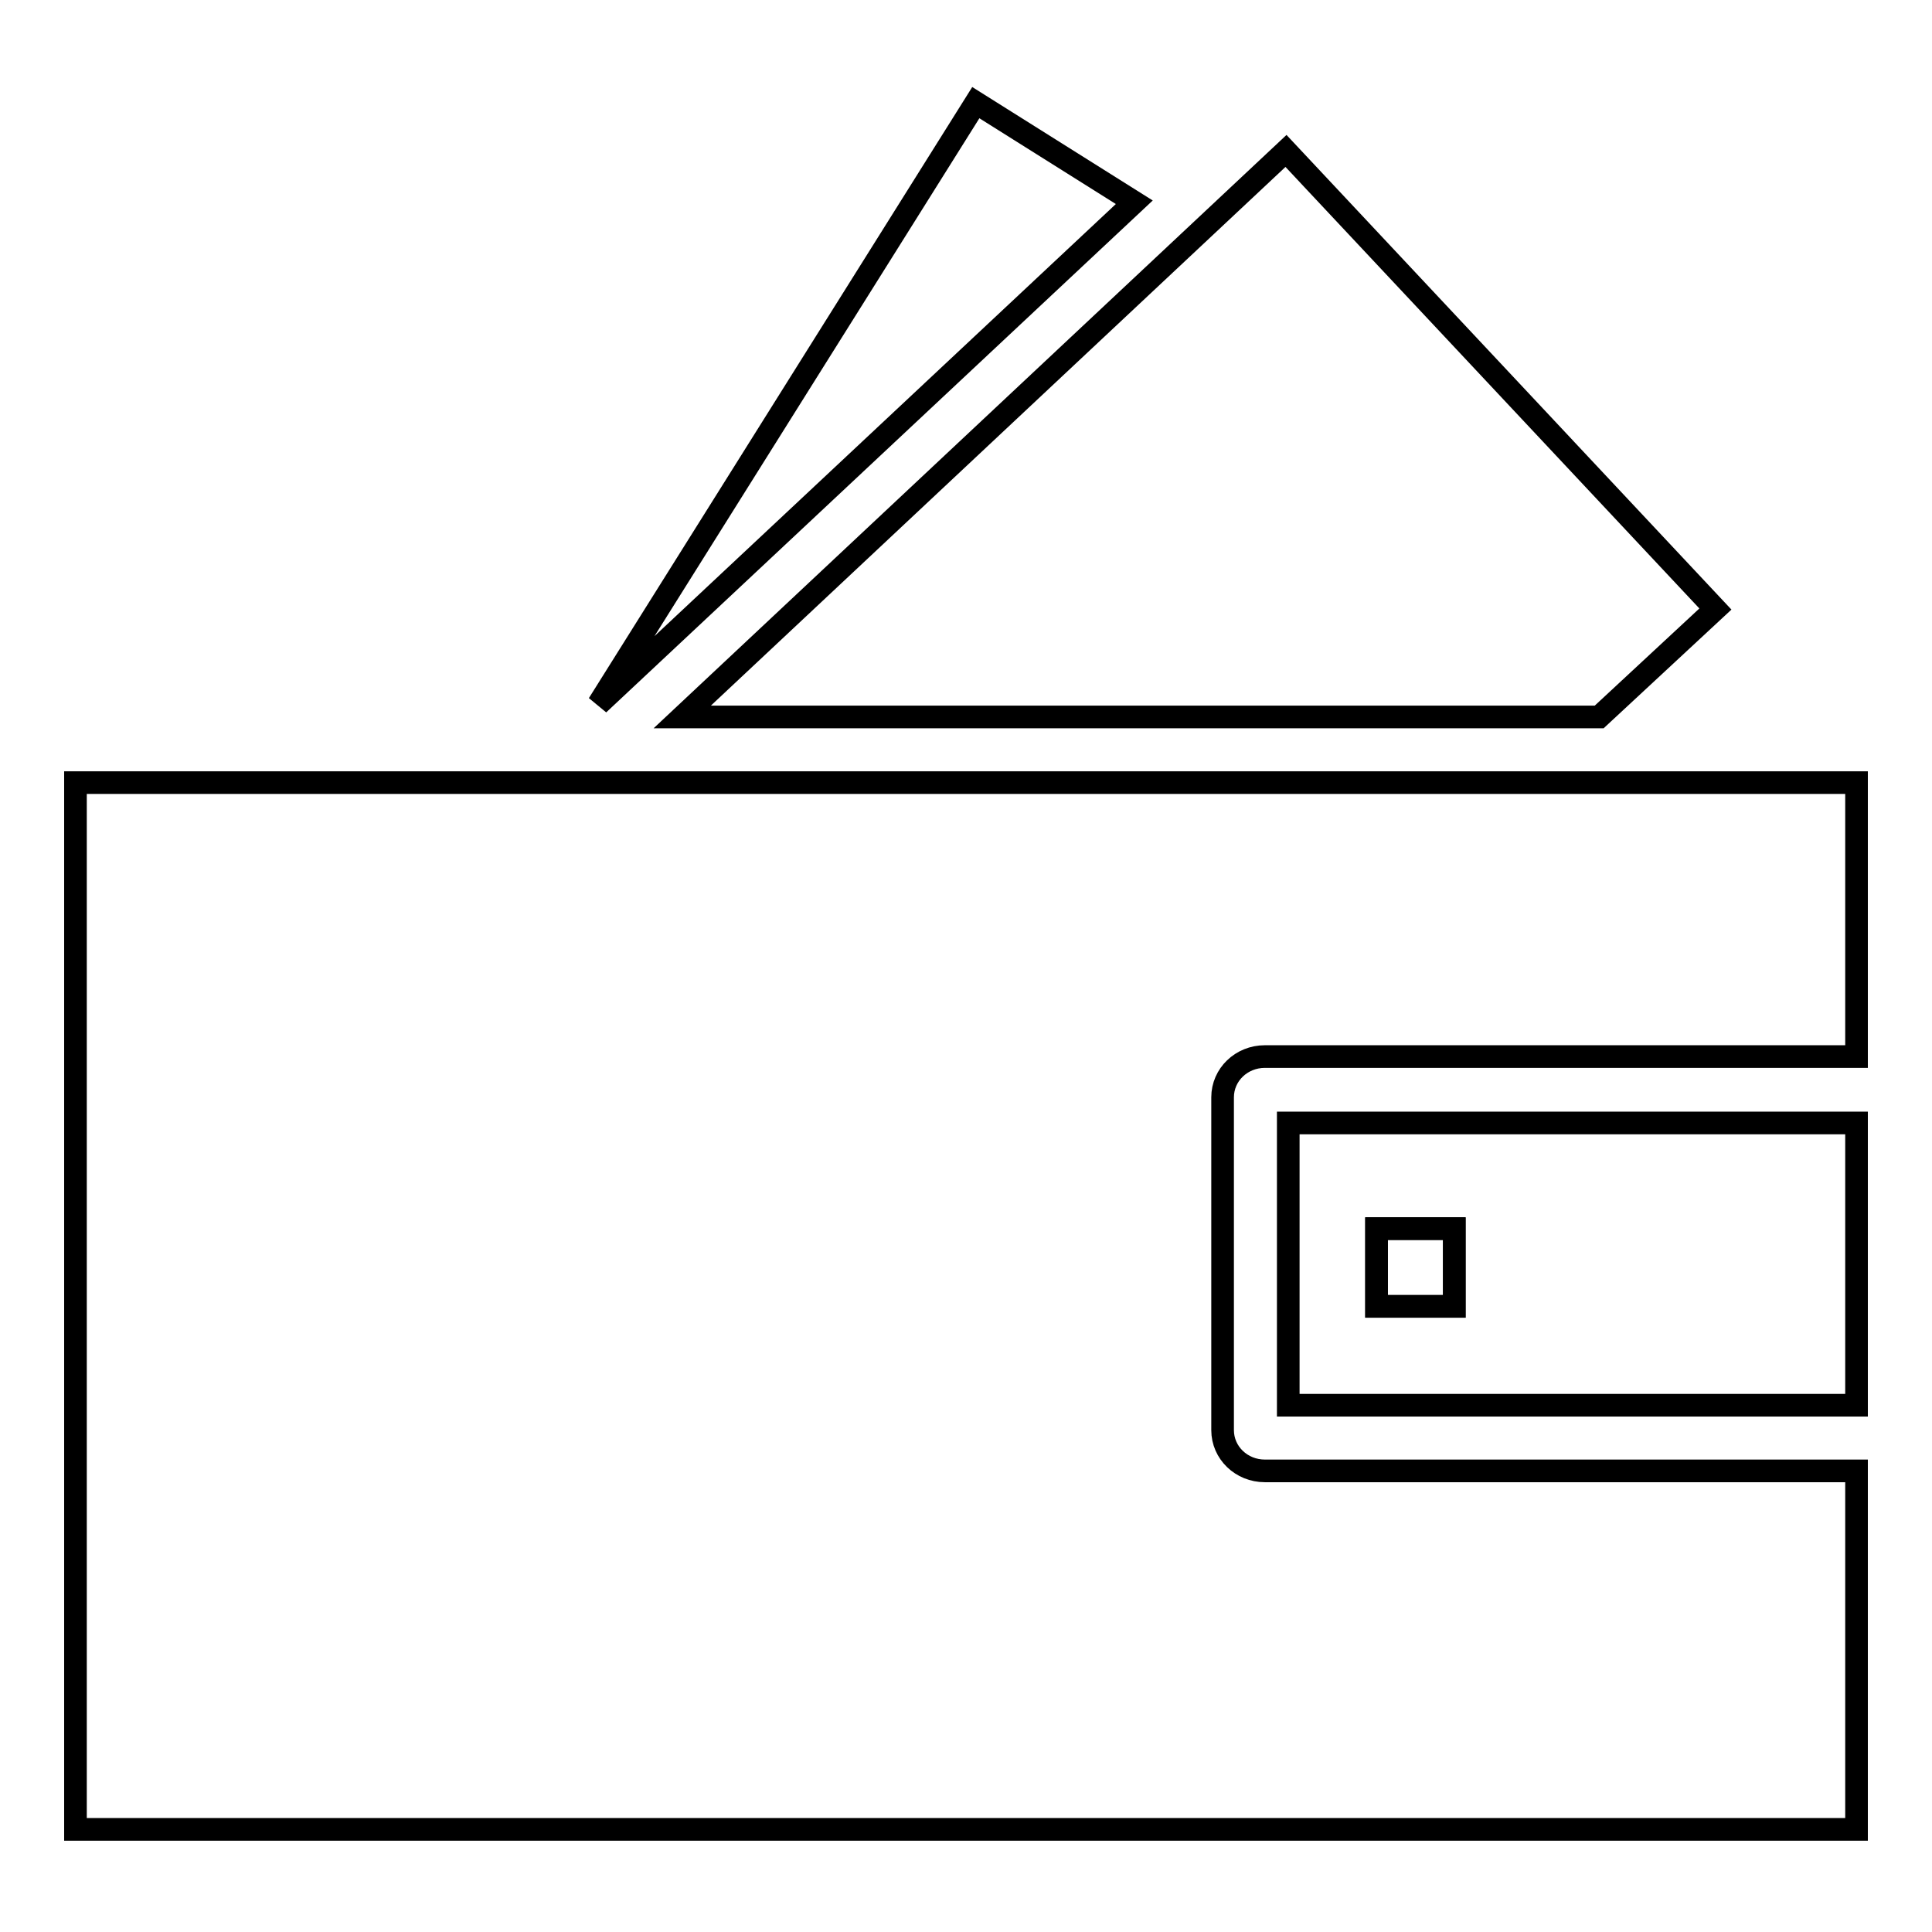
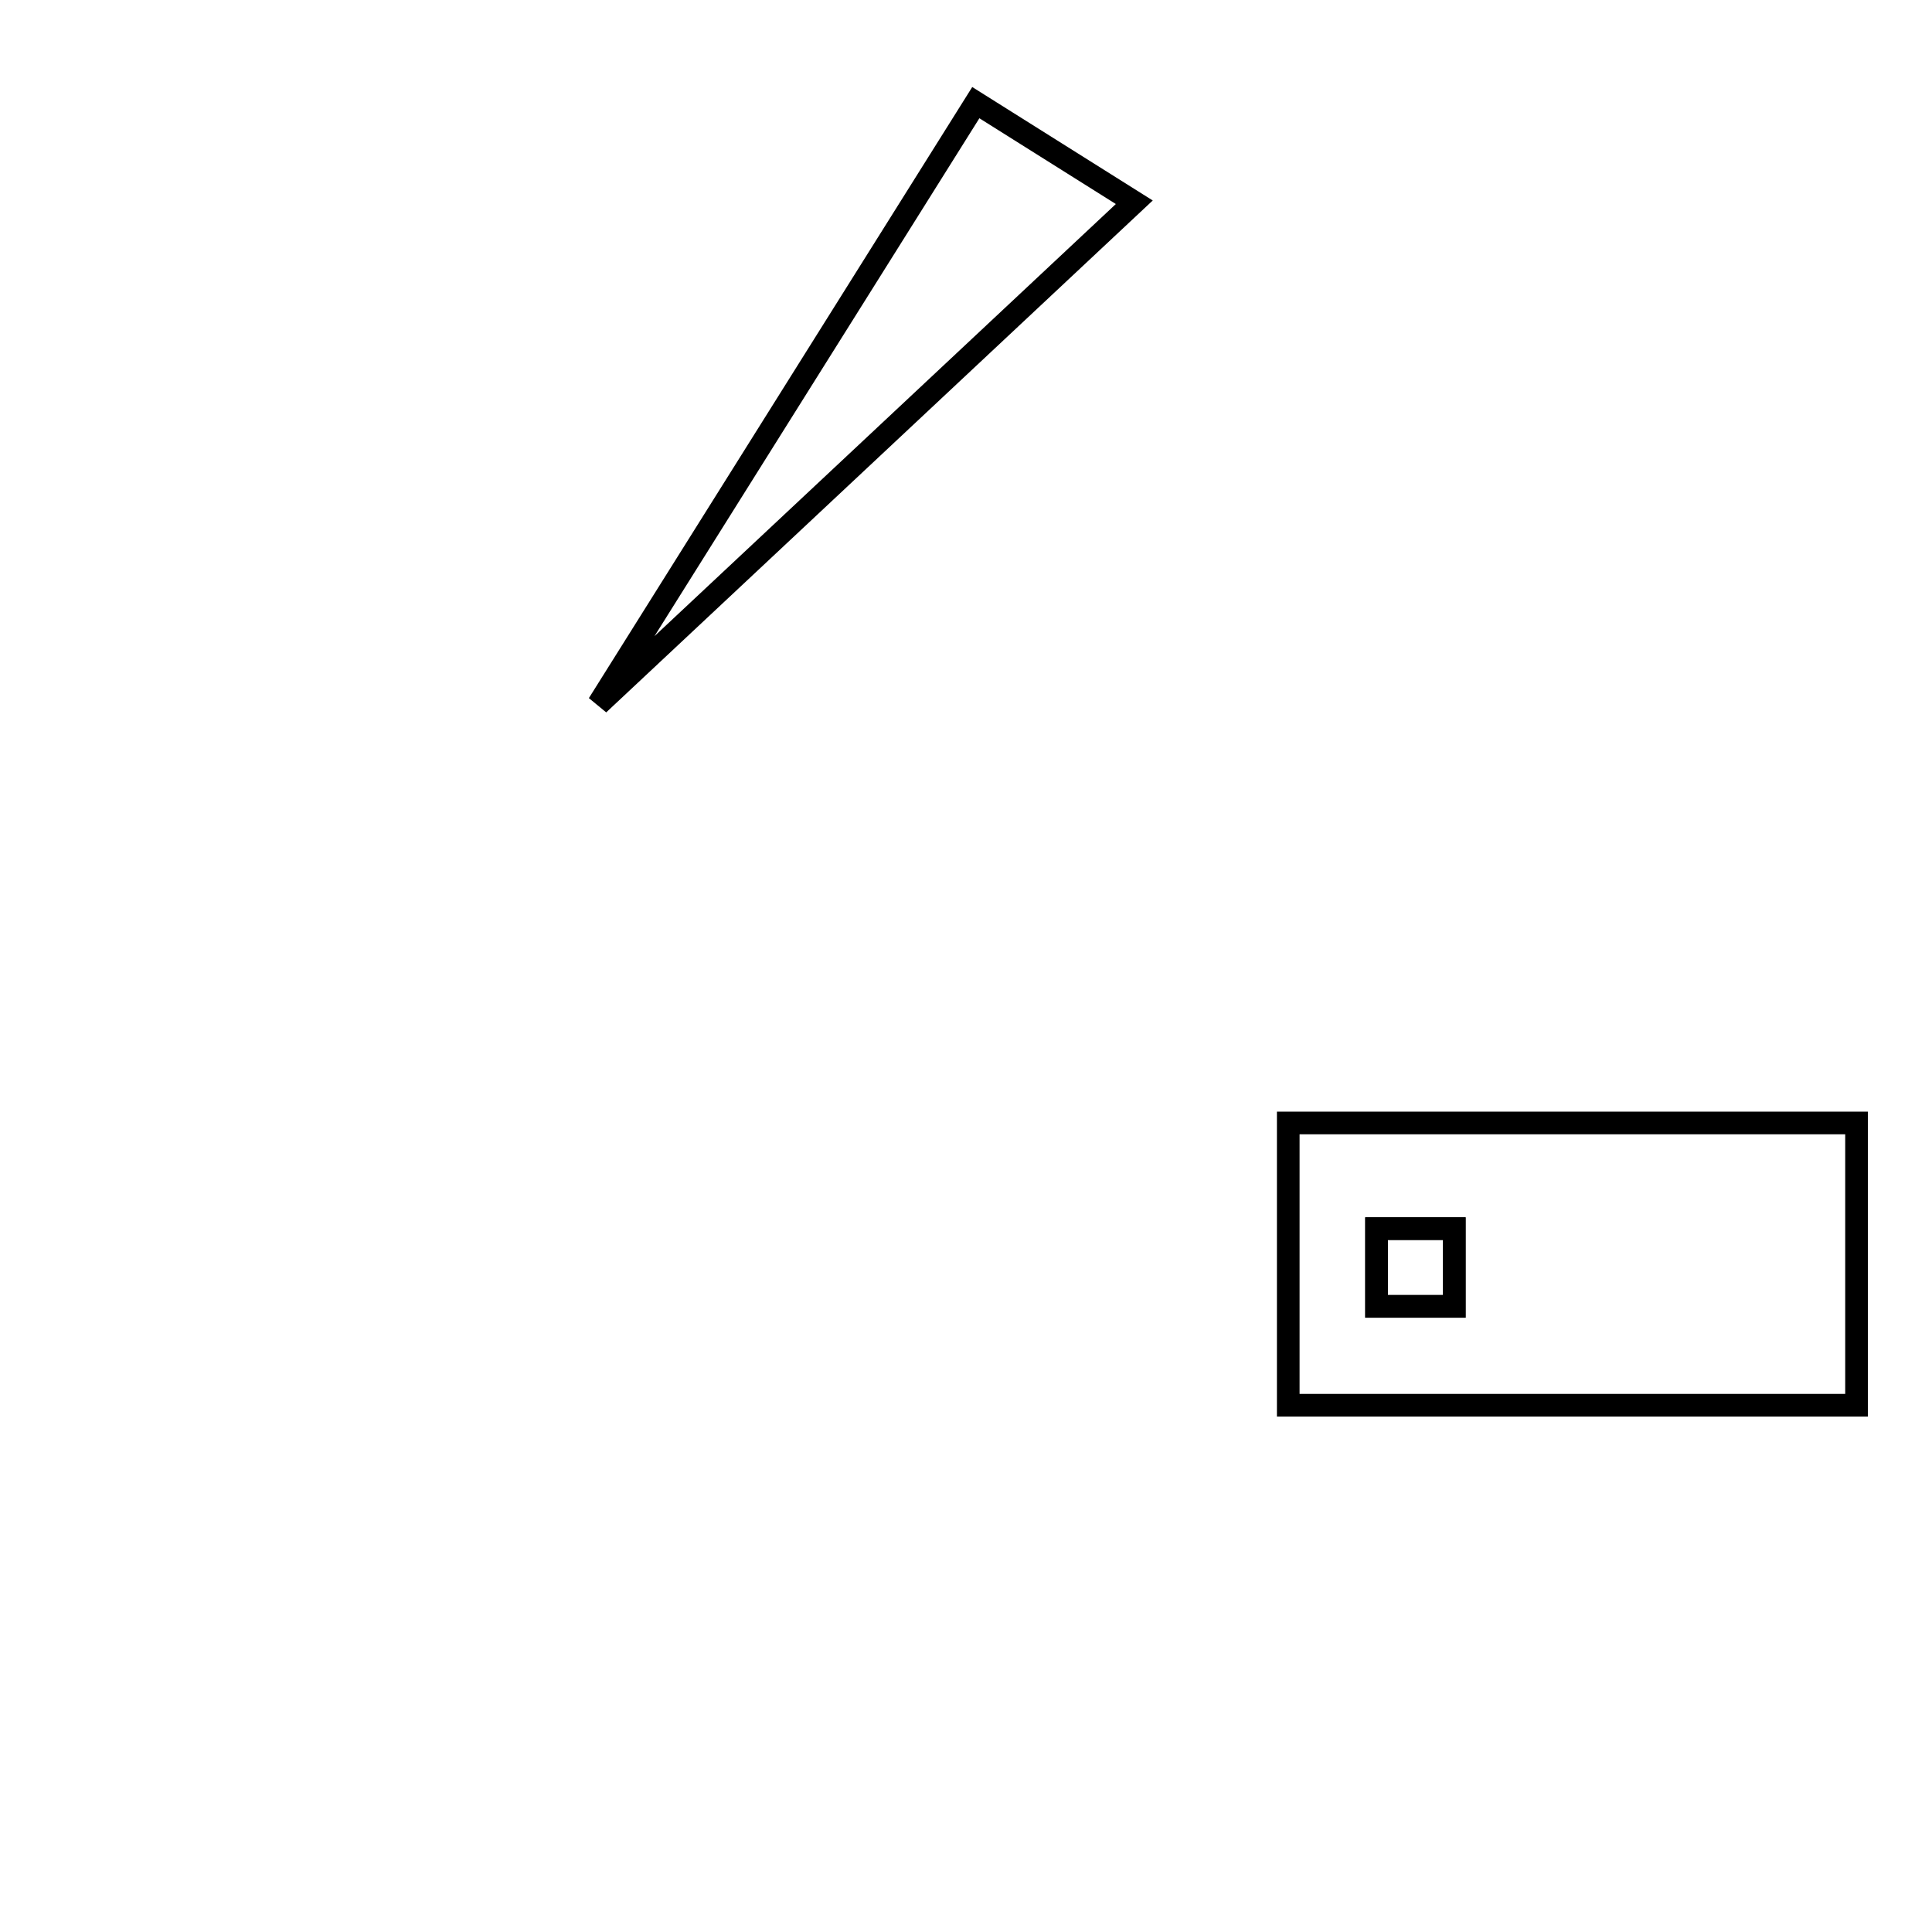
<svg xmlns="http://www.w3.org/2000/svg" version="1.1" x="0px" y="0px" viewBox="0 0 256 256" enable-background="new 0 0 256 256" xml:space="preserve">
  <g>
    <g>
      <path stroke-width="3" fill-opacity="0" stroke="#000000" d="M129.3,13.6l-50,79.7l71-66.5L129.3,13.6z" />
-       <path stroke-width="3" fill-opacity="0" stroke="#000000" d="M211.9,95l15.4-14.3L170.4,20l-80,75H211.9z" />
      <path stroke-width="3" fill-opacity="0" stroke="#000000" d="M170.7,186.2H246v-37.4h-75.3V186.2z M182.4,162.8h10.3v10.3h-10.3V162.8z" />
-       <path stroke-width="3" fill-opacity="0" stroke="#000000" d="M10,242.4h236v-47.5h-78.4c-3.1,0-5.6-2.4-5.6-5.4v-44.1c0-3,2.5-5.4,5.6-5.4H246v-36.3H10V242.4z" />
      <path stroke-width="3" fill-opacity="0" stroke="#000000" d="M182.4,162.8h10.3v10.3h-10.3V162.8z" />
    </g>
  </g>
</svg>